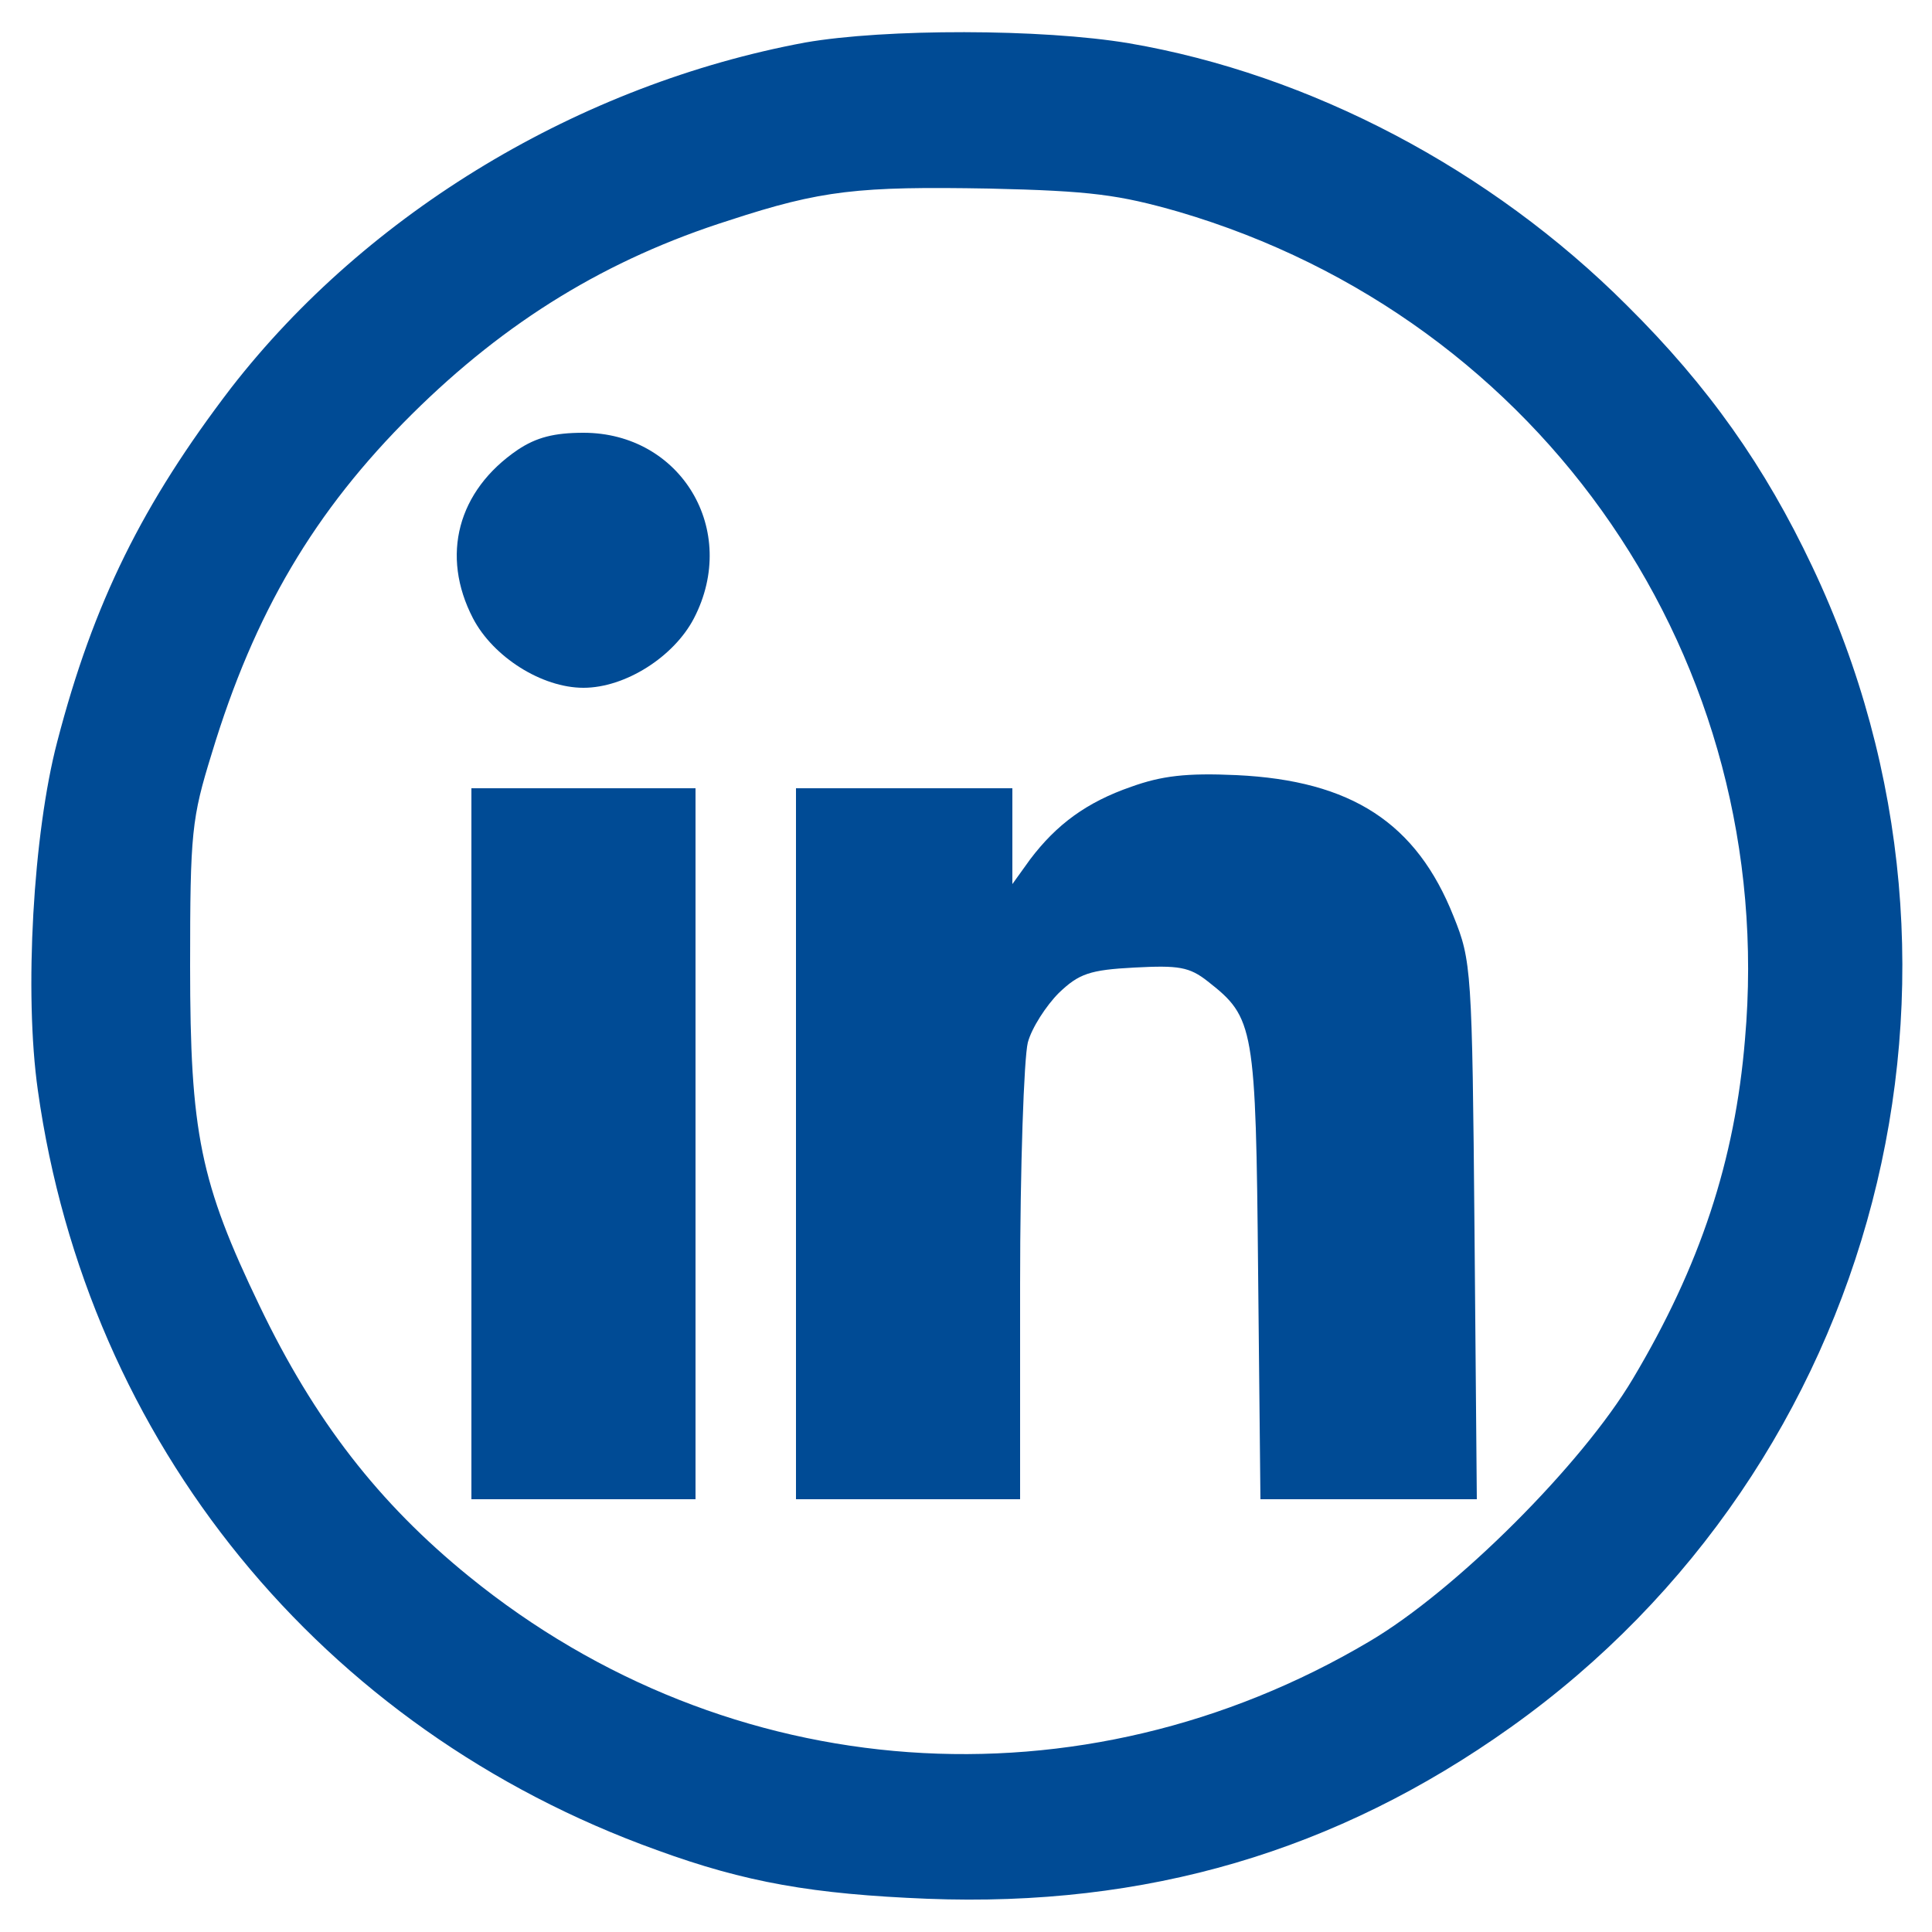
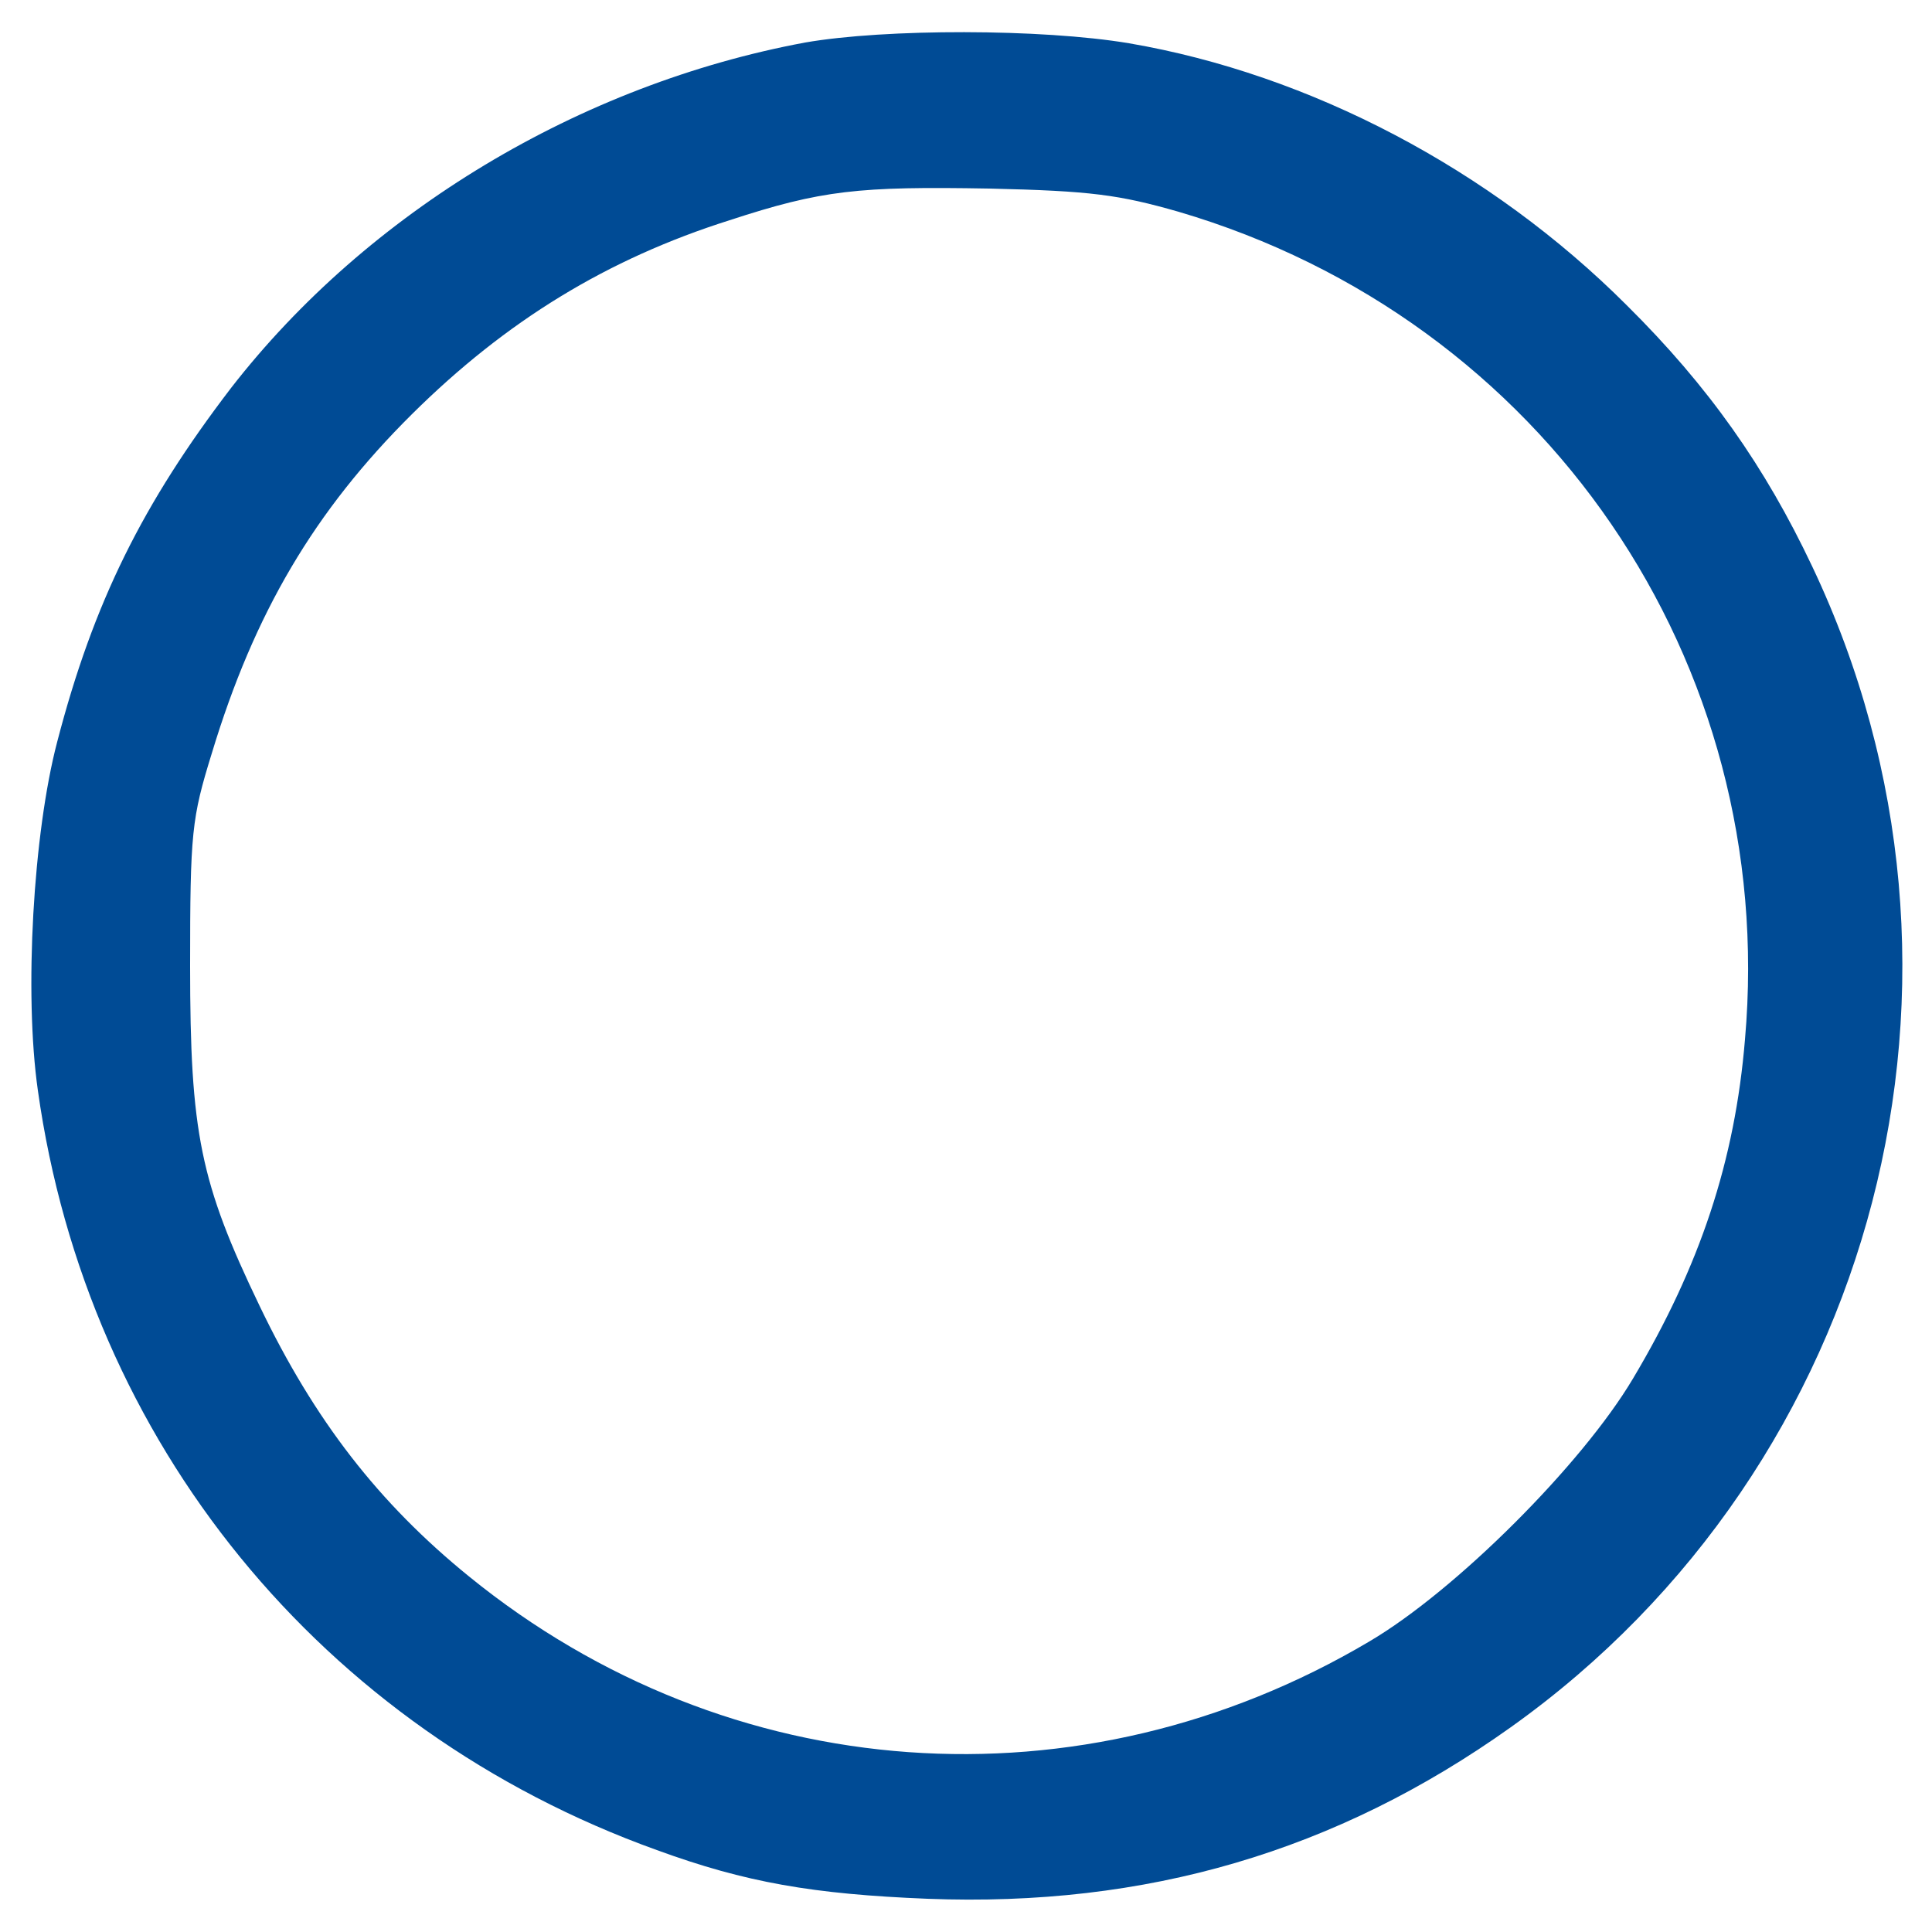
<svg xmlns="http://www.w3.org/2000/svg" version="1.1" id="Ebene_1" x="0px" y="0px" viewBox="0 0 250 250" style="enable-background:new 0 0 250 250;" xml:space="preserve">
  <style type="text/css">
	.st0{fill:#004B95;}
</style>
  <g transform="translate(0,250) scale(0.1,-0.1)">
    <path class="st0" d="M1042,2445c-291-54-566-219-743-447c-114-149-178-277-225-458c-31-118-43-325-25-451c64-456,367-827,801-983   c115-42,202-57,350-63c283-11,529,61,755,222c476,339,641,973,390,1502c-61,129-134,233-240,338c-176,176-410,299-644,339   C1348,2463,1145,2463,1042,2445z M1525,2226c473-139,776-582,733-1071c-13-157-58-293-145-439c-66-111-229-274-341-340   c-373-221-829-189-1165,84c-117,95-200,202-271,350c-77,160-90,224-90,440c0,173,2,191,28,275c55,182,133,314,259,439   c122,121,253,201,411,251c119,39,167,44,336,41C1412,2253,1448,2248,1525,2226z" />
-     <path class="st0" d="M670,1918c-78-53-100-137-58-218c26-50,89-90,143-90s117,40,143,90c59,114-17,240-143,240   C717,1940,694,1934,670,1918z" />
-     <path class="st0" d="M1464,1482c-58-20-97-49-131-94l-23-32v62v62h-140h-140v-460V560h145h145v278c0,152,5,293,10,313   c5,19,24,48,40,64c26,25,40,30,98,33c57,3,71,1,95-18c60-47,62-58,65-377l3-293h140h140l-3,348c-3,337-4,349-27,406   c-48,121-132,176-281,183C1535,1500,1503,1496,1464,1482z" />
-     <path class="st0" d="M610,1020V560h145h145v460v460H755H610V1020z" />
  </g>
</svg>